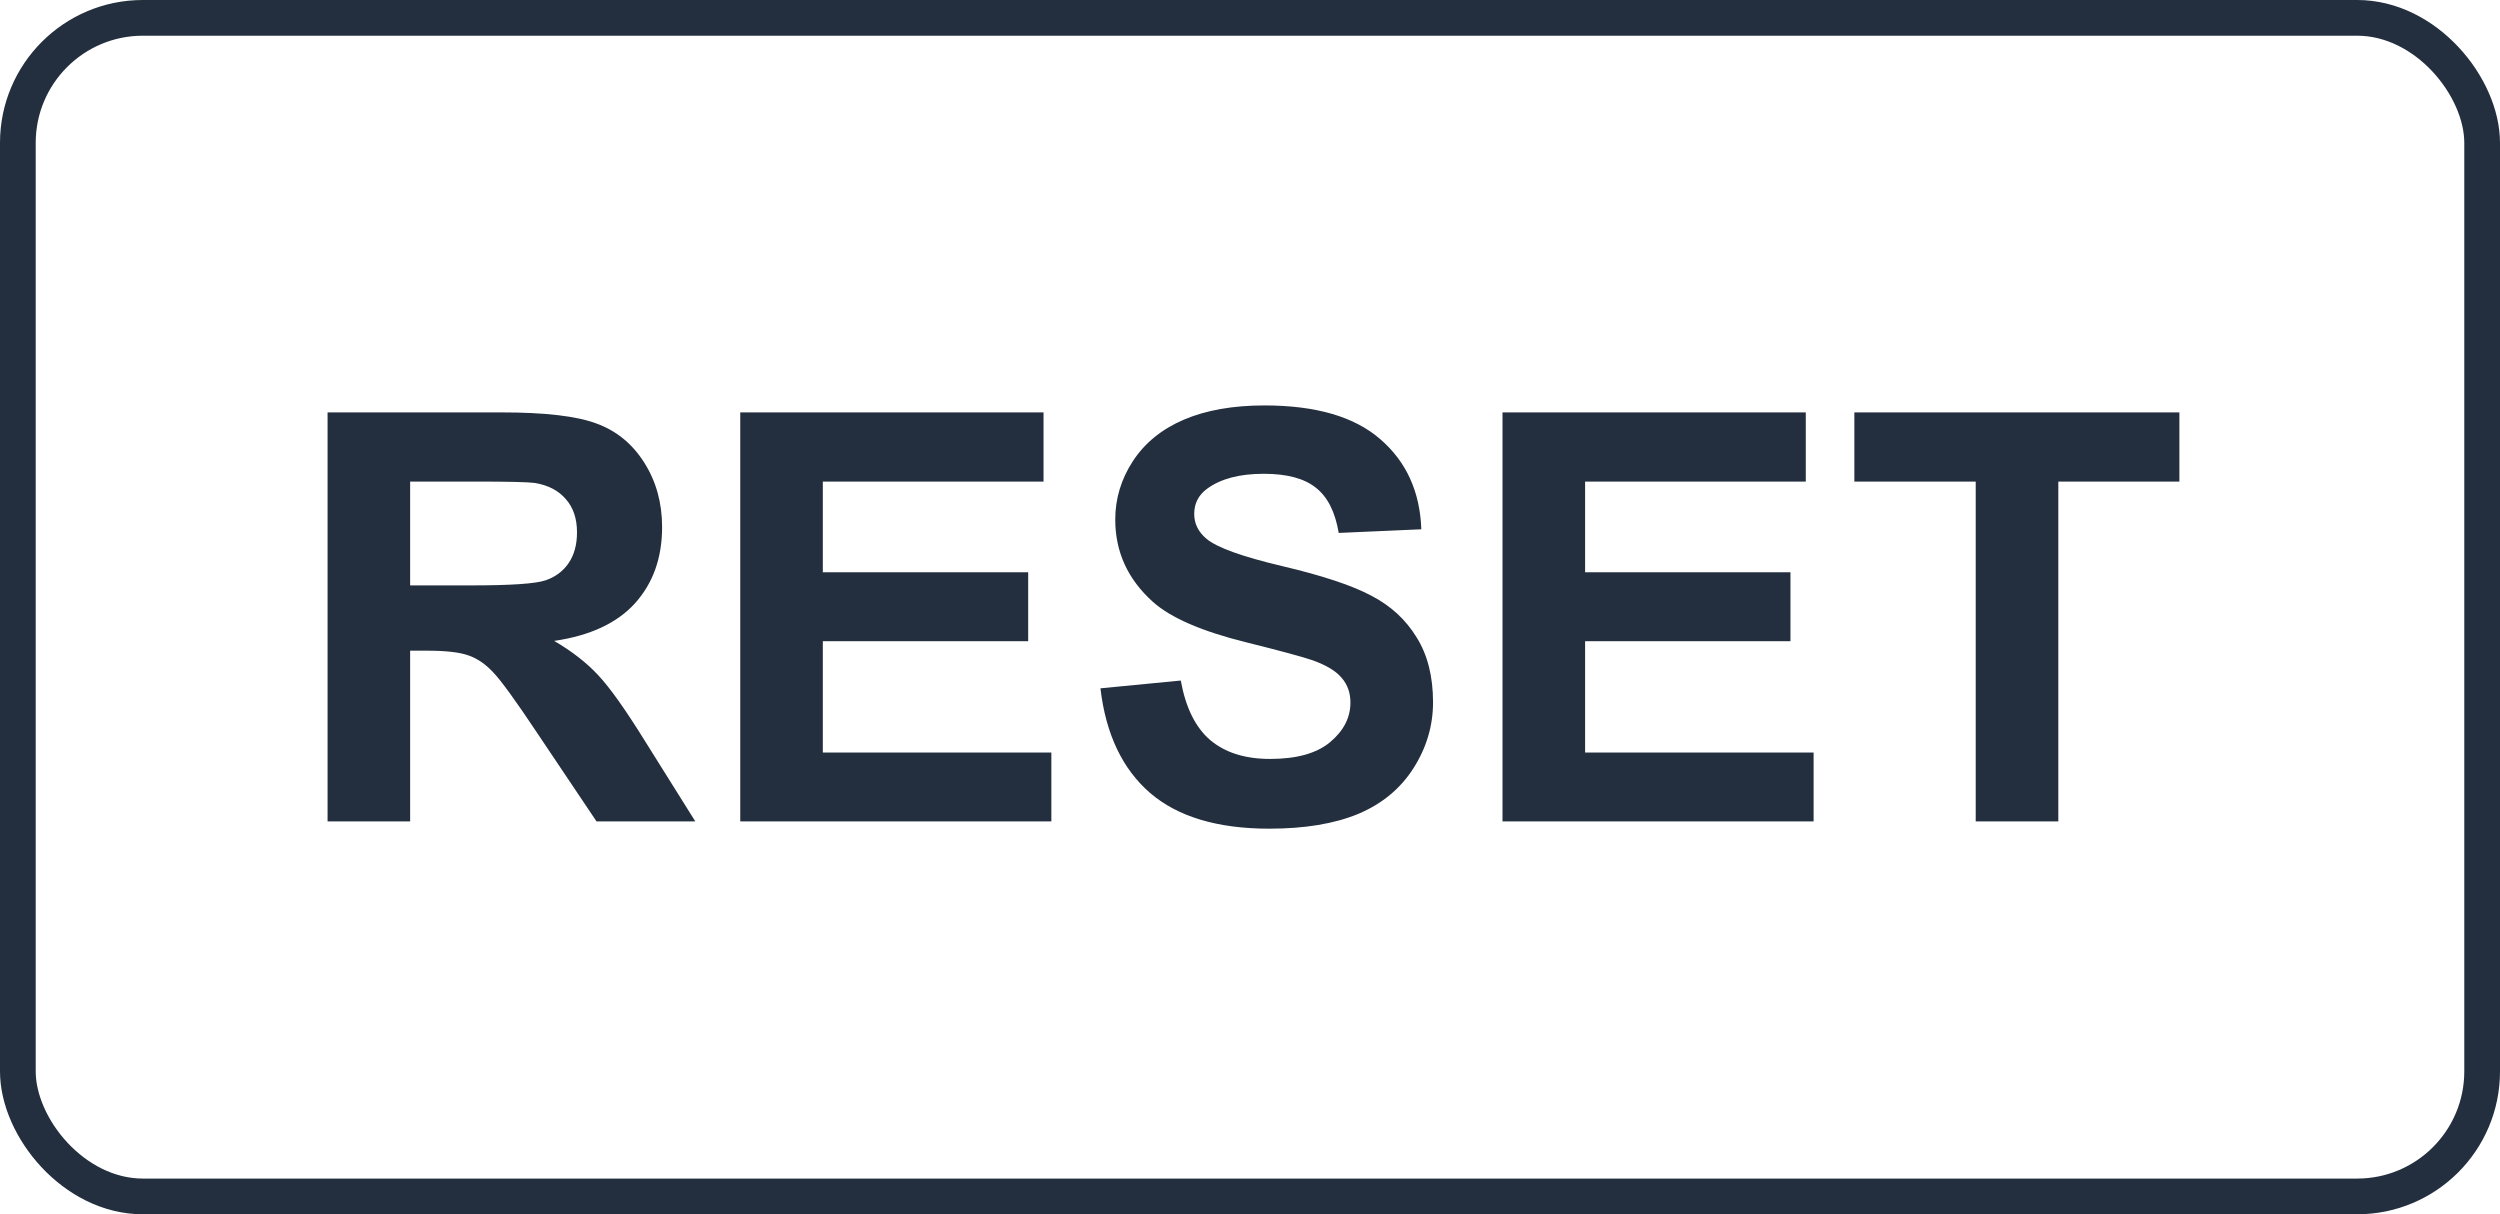
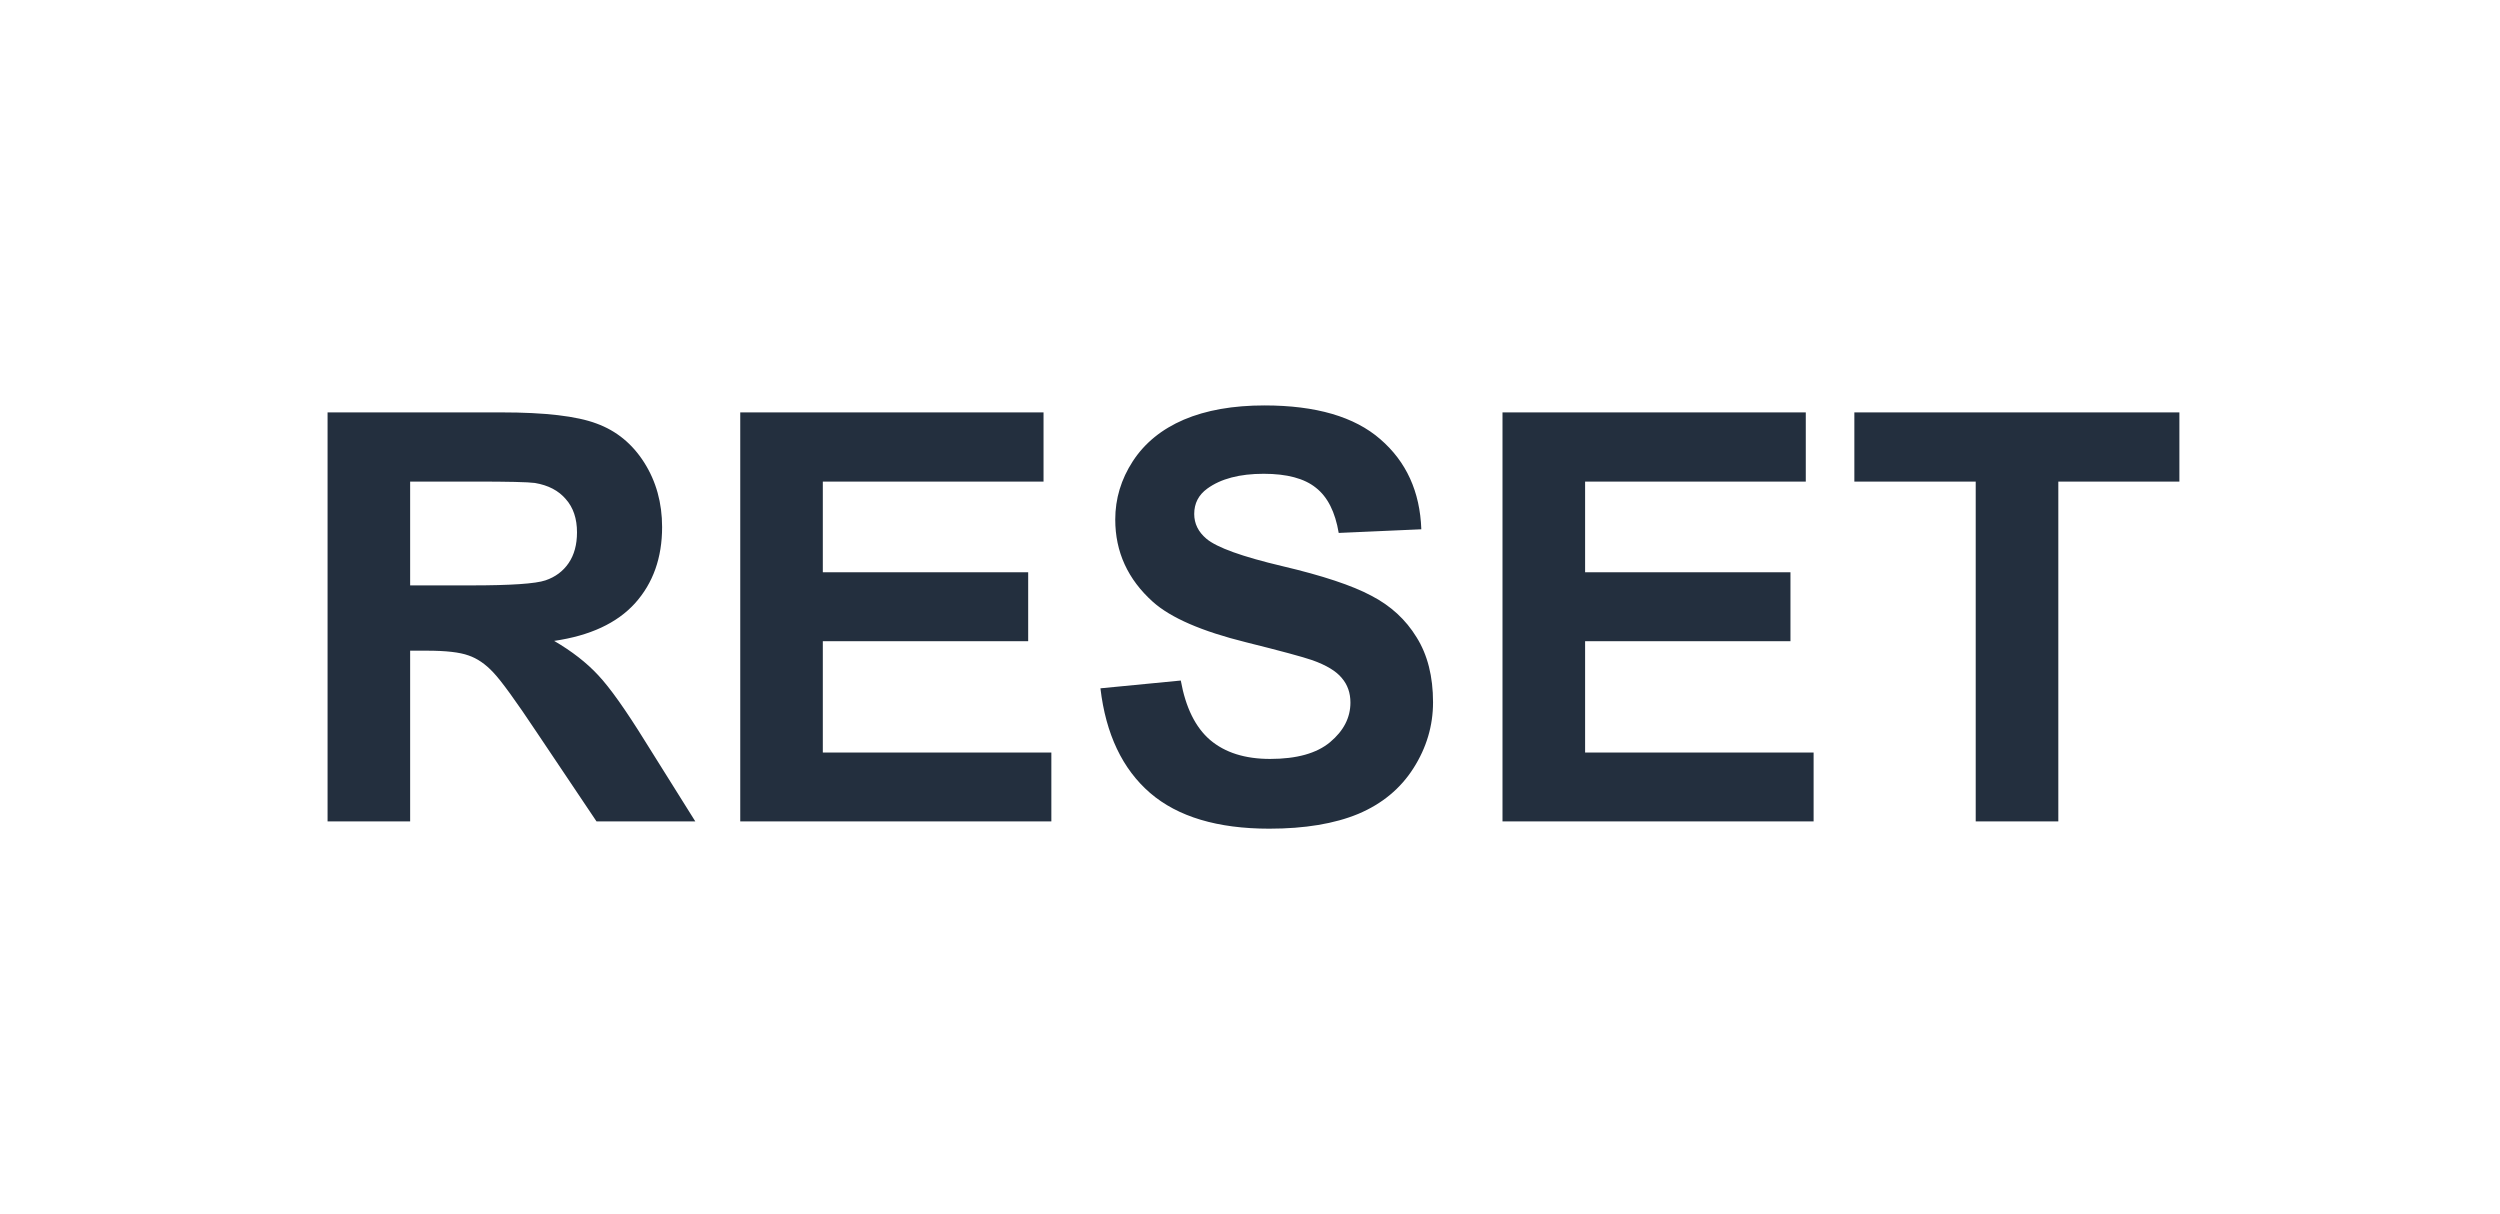
<svg xmlns="http://www.w3.org/2000/svg" width="70" height="34" viewBox="0 0 70 34" fill="none">
-   <rect x="0.5" y="0.5" width="69" height="33" rx="3.5" stroke="#232F3E" />
  <path d="M9.172 23V11.547H14.039C15.263 11.547 16.151 11.651 16.703 11.859C17.26 12.062 17.706 12.427 18.039 12.953C18.372 13.479 18.539 14.081 18.539 14.758C18.539 15.617 18.287 16.328 17.781 16.891C17.276 17.448 16.521 17.799 15.516 17.945C16.016 18.237 16.427 18.557 16.75 18.906C17.078 19.255 17.518 19.875 18.07 20.766L19.469 23H16.703L15.031 20.508C14.438 19.617 14.031 19.057 13.812 18.828C13.594 18.594 13.362 18.435 13.117 18.352C12.872 18.263 12.484 18.219 11.953 18.219H11.484V23H9.172ZM11.484 16.391H13.195C14.305 16.391 14.997 16.344 15.273 16.25C15.55 16.156 15.766 15.995 15.922 15.766C16.078 15.537 16.156 15.25 16.156 14.906C16.156 14.521 16.052 14.211 15.844 13.977C15.641 13.737 15.352 13.586 14.977 13.523C14.789 13.497 14.227 13.484 13.289 13.484H11.484V16.391ZM20.727 23V11.547H29.219V13.484H23.039V16.023H28.789V17.953H23.039V21.07H29.438V23H20.727ZM30.812 19.273L33.062 19.055C33.198 19.81 33.471 20.365 33.883 20.719C34.3 21.073 34.859 21.25 35.562 21.25C36.307 21.25 36.867 21.094 37.242 20.781C37.622 20.463 37.812 20.094 37.812 19.672C37.812 19.401 37.732 19.172 37.57 18.984C37.414 18.792 37.138 18.625 36.742 18.484C36.471 18.391 35.854 18.224 34.891 17.984C33.651 17.677 32.781 17.299 32.281 16.852C31.578 16.221 31.227 15.453 31.227 14.547C31.227 13.963 31.391 13.419 31.719 12.914C32.052 12.404 32.529 12.016 33.148 11.75C33.773 11.484 34.526 11.352 35.406 11.352C36.844 11.352 37.925 11.667 38.648 12.297C39.378 12.927 39.76 13.768 39.797 14.82L37.484 14.922C37.385 14.333 37.172 13.912 36.844 13.656C36.521 13.396 36.034 13.266 35.383 13.266C34.711 13.266 34.185 13.404 33.805 13.68C33.56 13.857 33.438 14.094 33.438 14.391C33.438 14.662 33.552 14.893 33.781 15.086C34.073 15.331 34.781 15.586 35.906 15.852C37.031 16.117 37.862 16.393 38.398 16.68C38.94 16.961 39.362 17.349 39.664 17.844C39.971 18.333 40.125 18.94 40.125 19.664C40.125 20.32 39.943 20.935 39.578 21.508C39.214 22.081 38.698 22.508 38.031 22.789C37.365 23.065 36.534 23.203 35.539 23.203C34.091 23.203 32.979 22.87 32.203 22.203C31.427 21.531 30.963 20.555 30.812 19.273ZM42.07 23V11.547H50.562V13.484H44.383V16.023H50.133V17.953H44.383V21.07H50.781V23H42.07ZM55.32 23V13.484H51.922V11.547H61.023V13.484H57.633V23H55.32Z" fill="#232F3E" />
</svg>